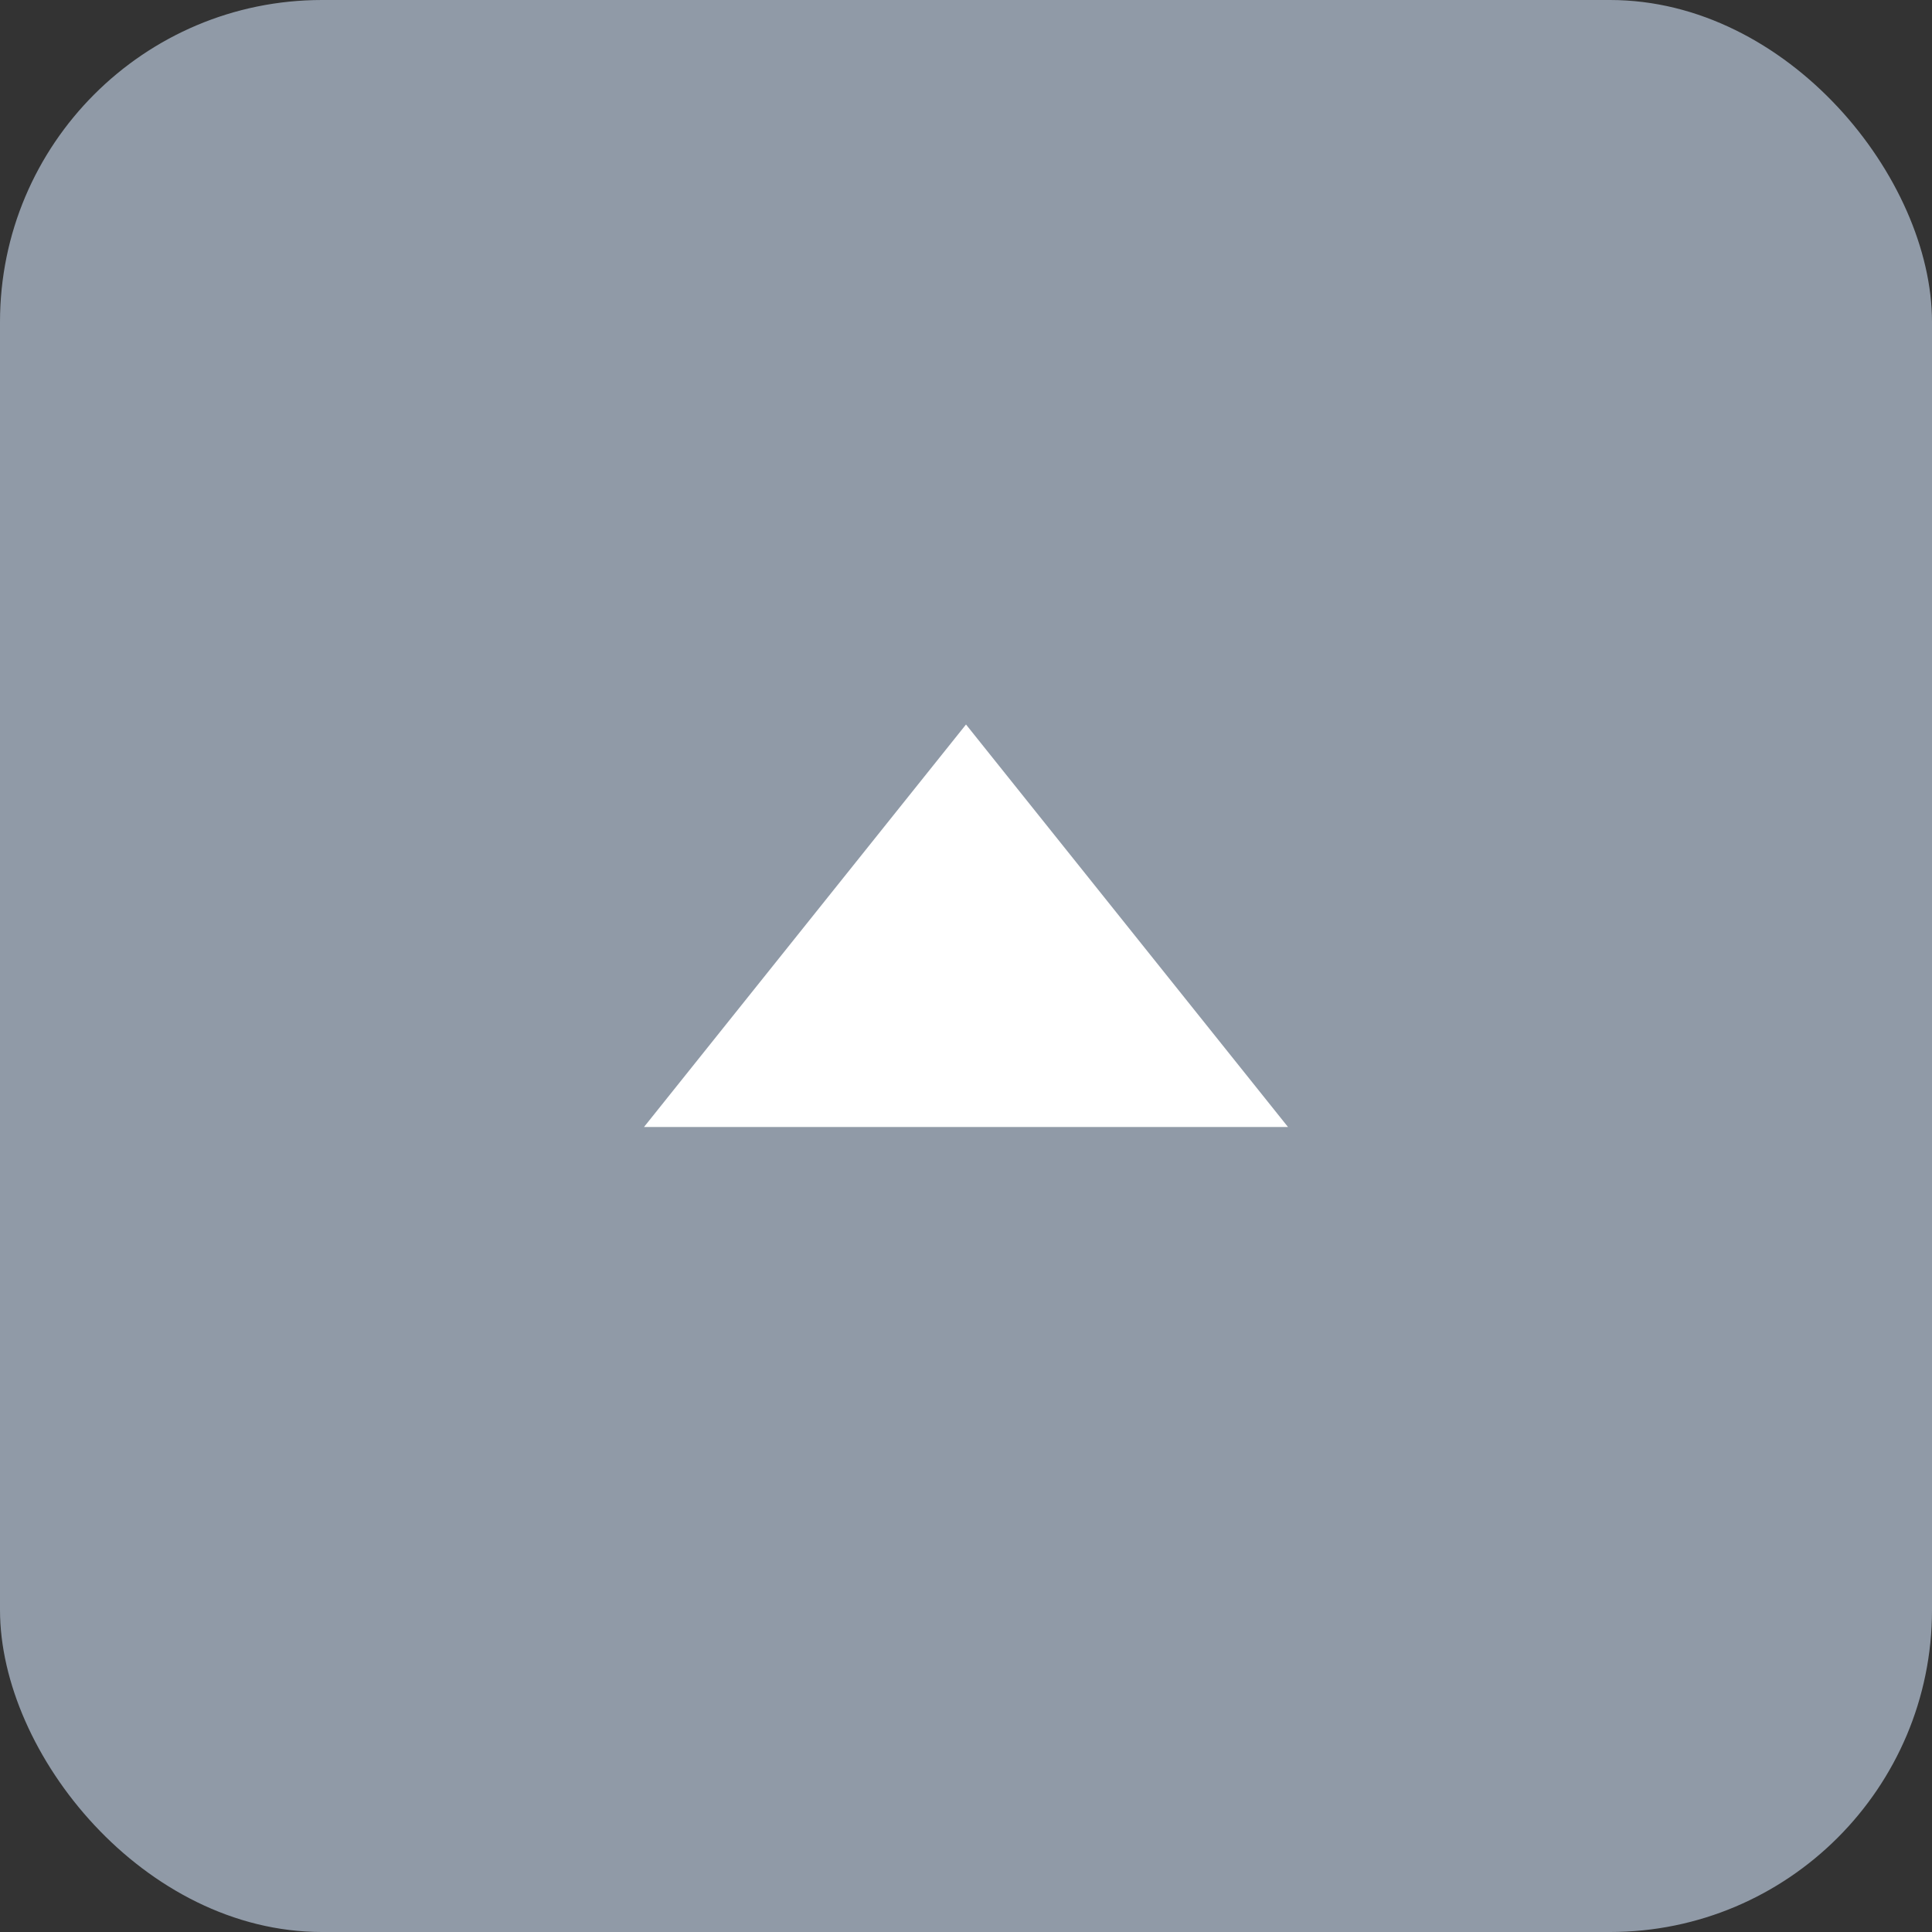
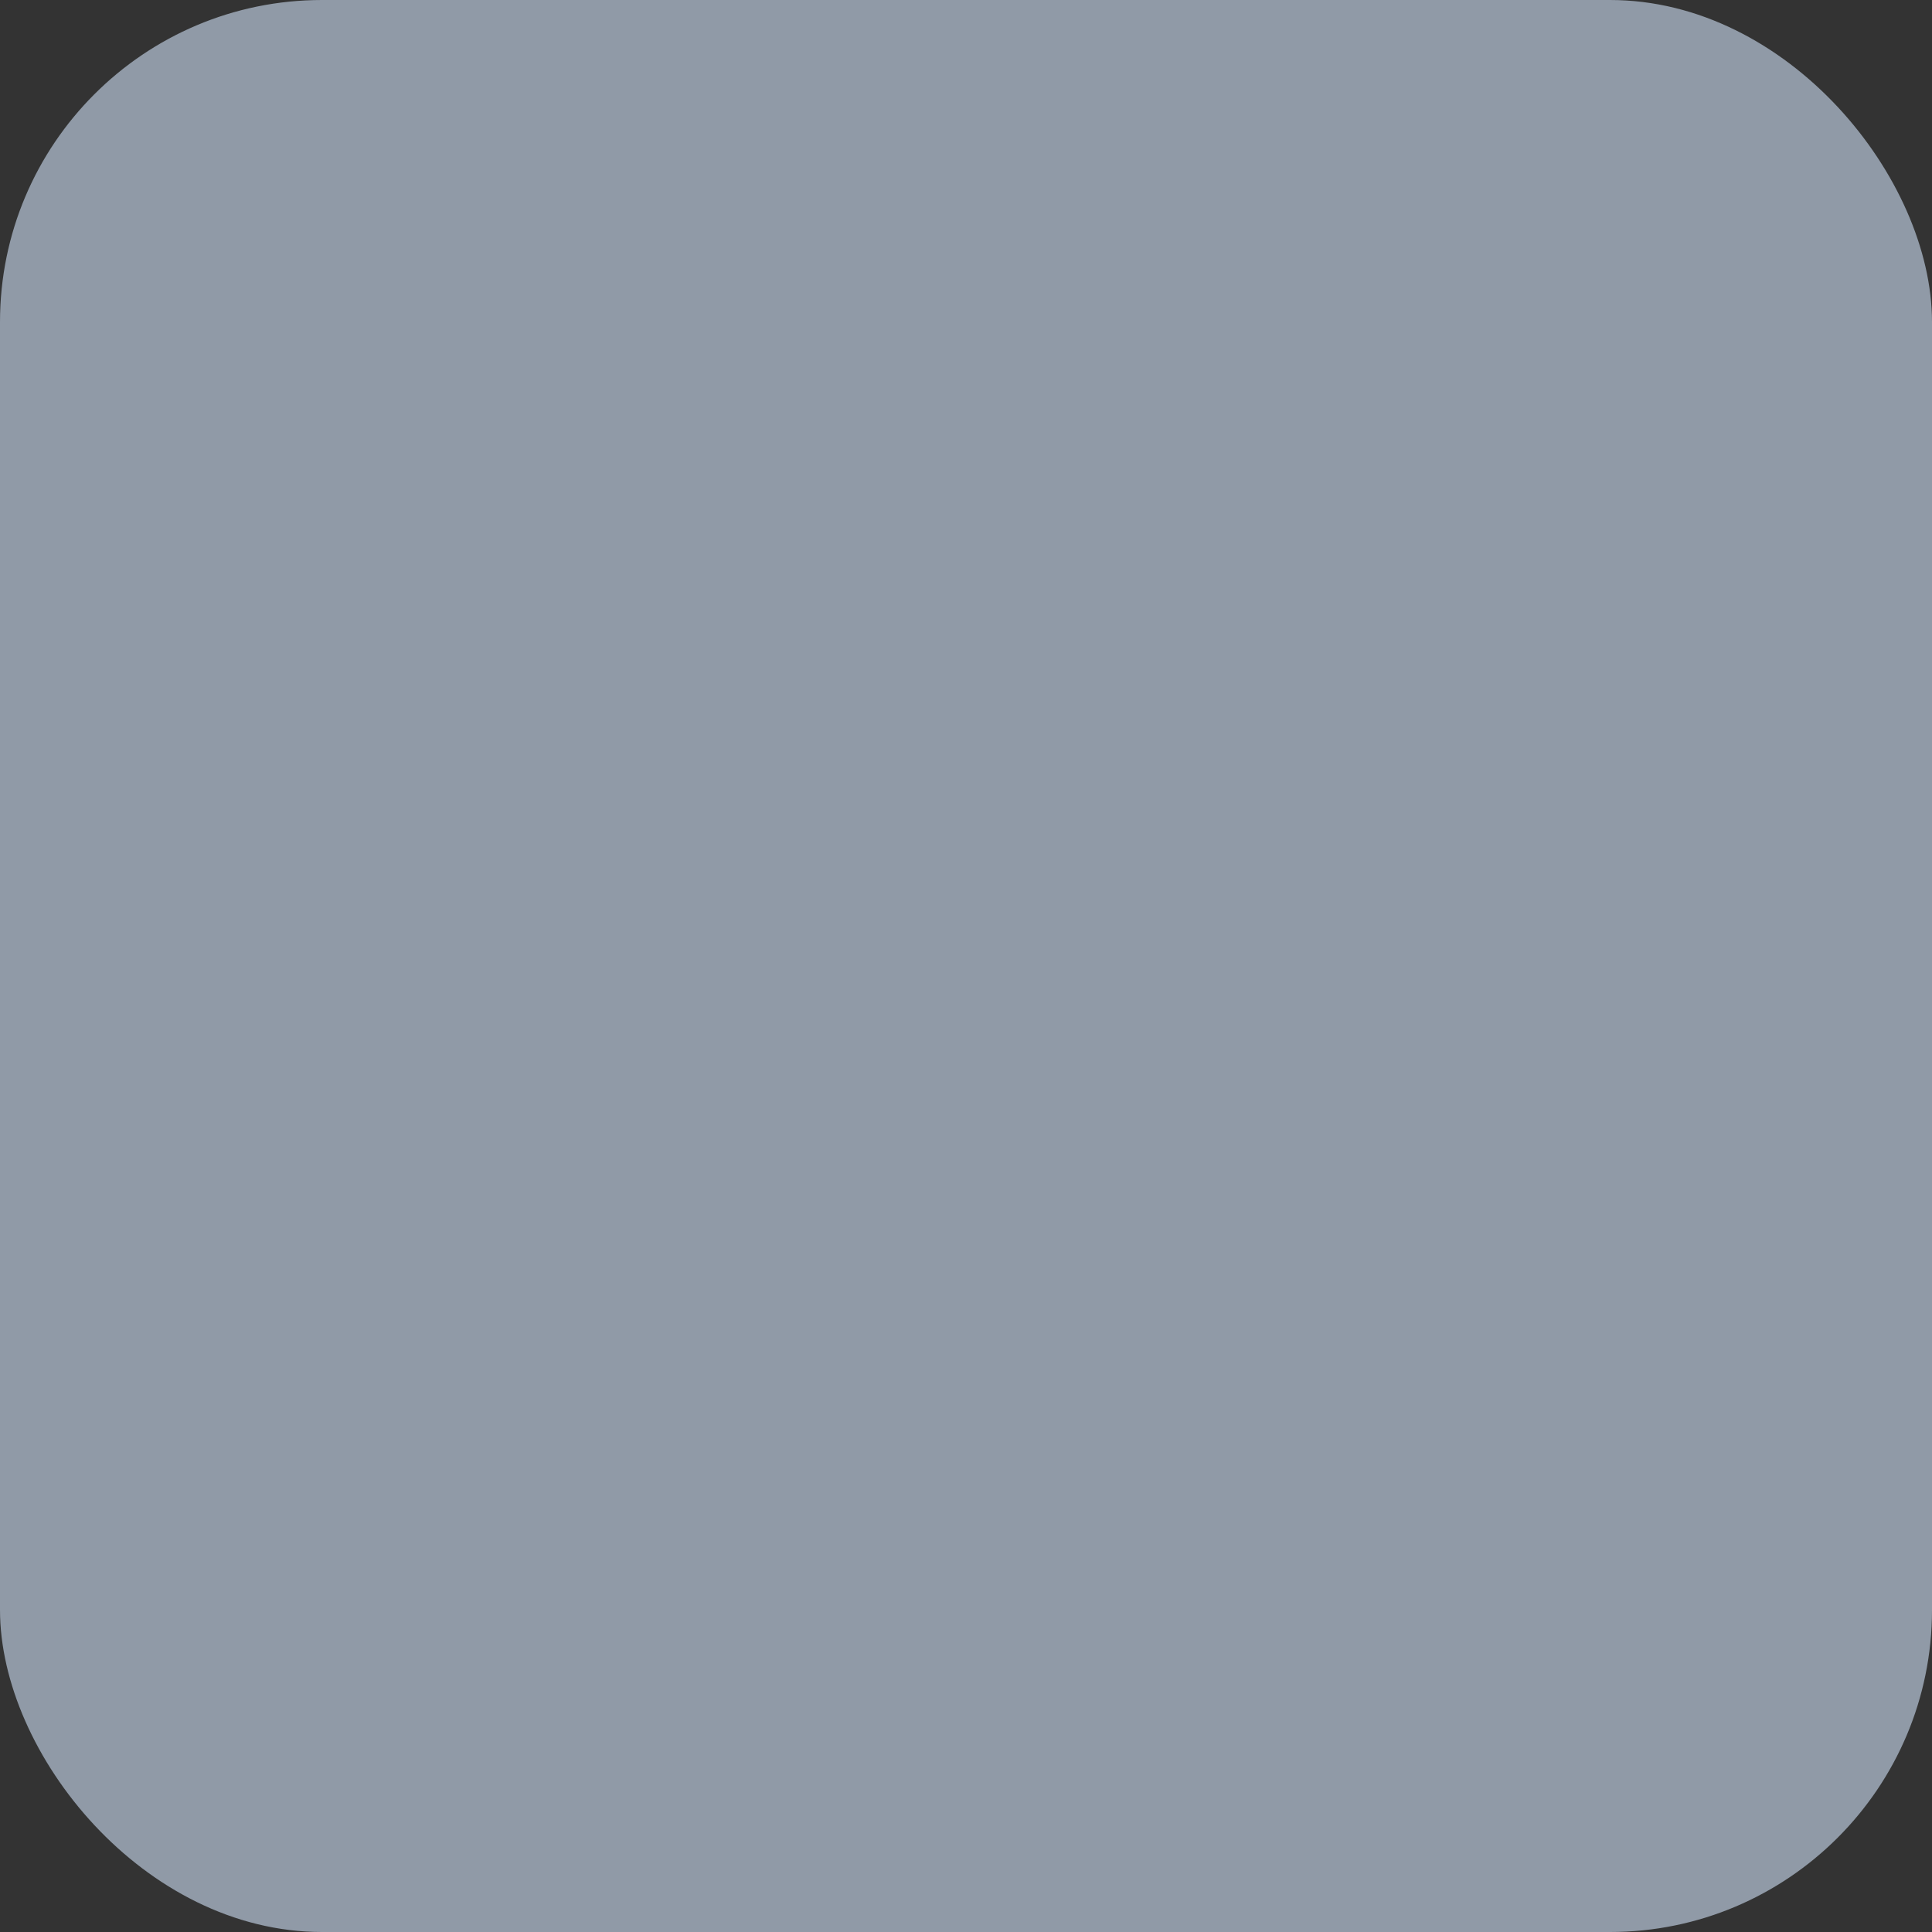
<svg xmlns="http://www.w3.org/2000/svg" width="24" height="24" viewBox="0 0 24 24" fill="none">
  <rect x="0" y="0" width="24" height="24" fill="#333333" stroke="none" />
  <rect opacity="0.9" width="24" height="24" rx="4" fill="#9AA5B4" />
-   <path d="M8 14L12 9L16 14H8Z" fill="white" />
</svg>